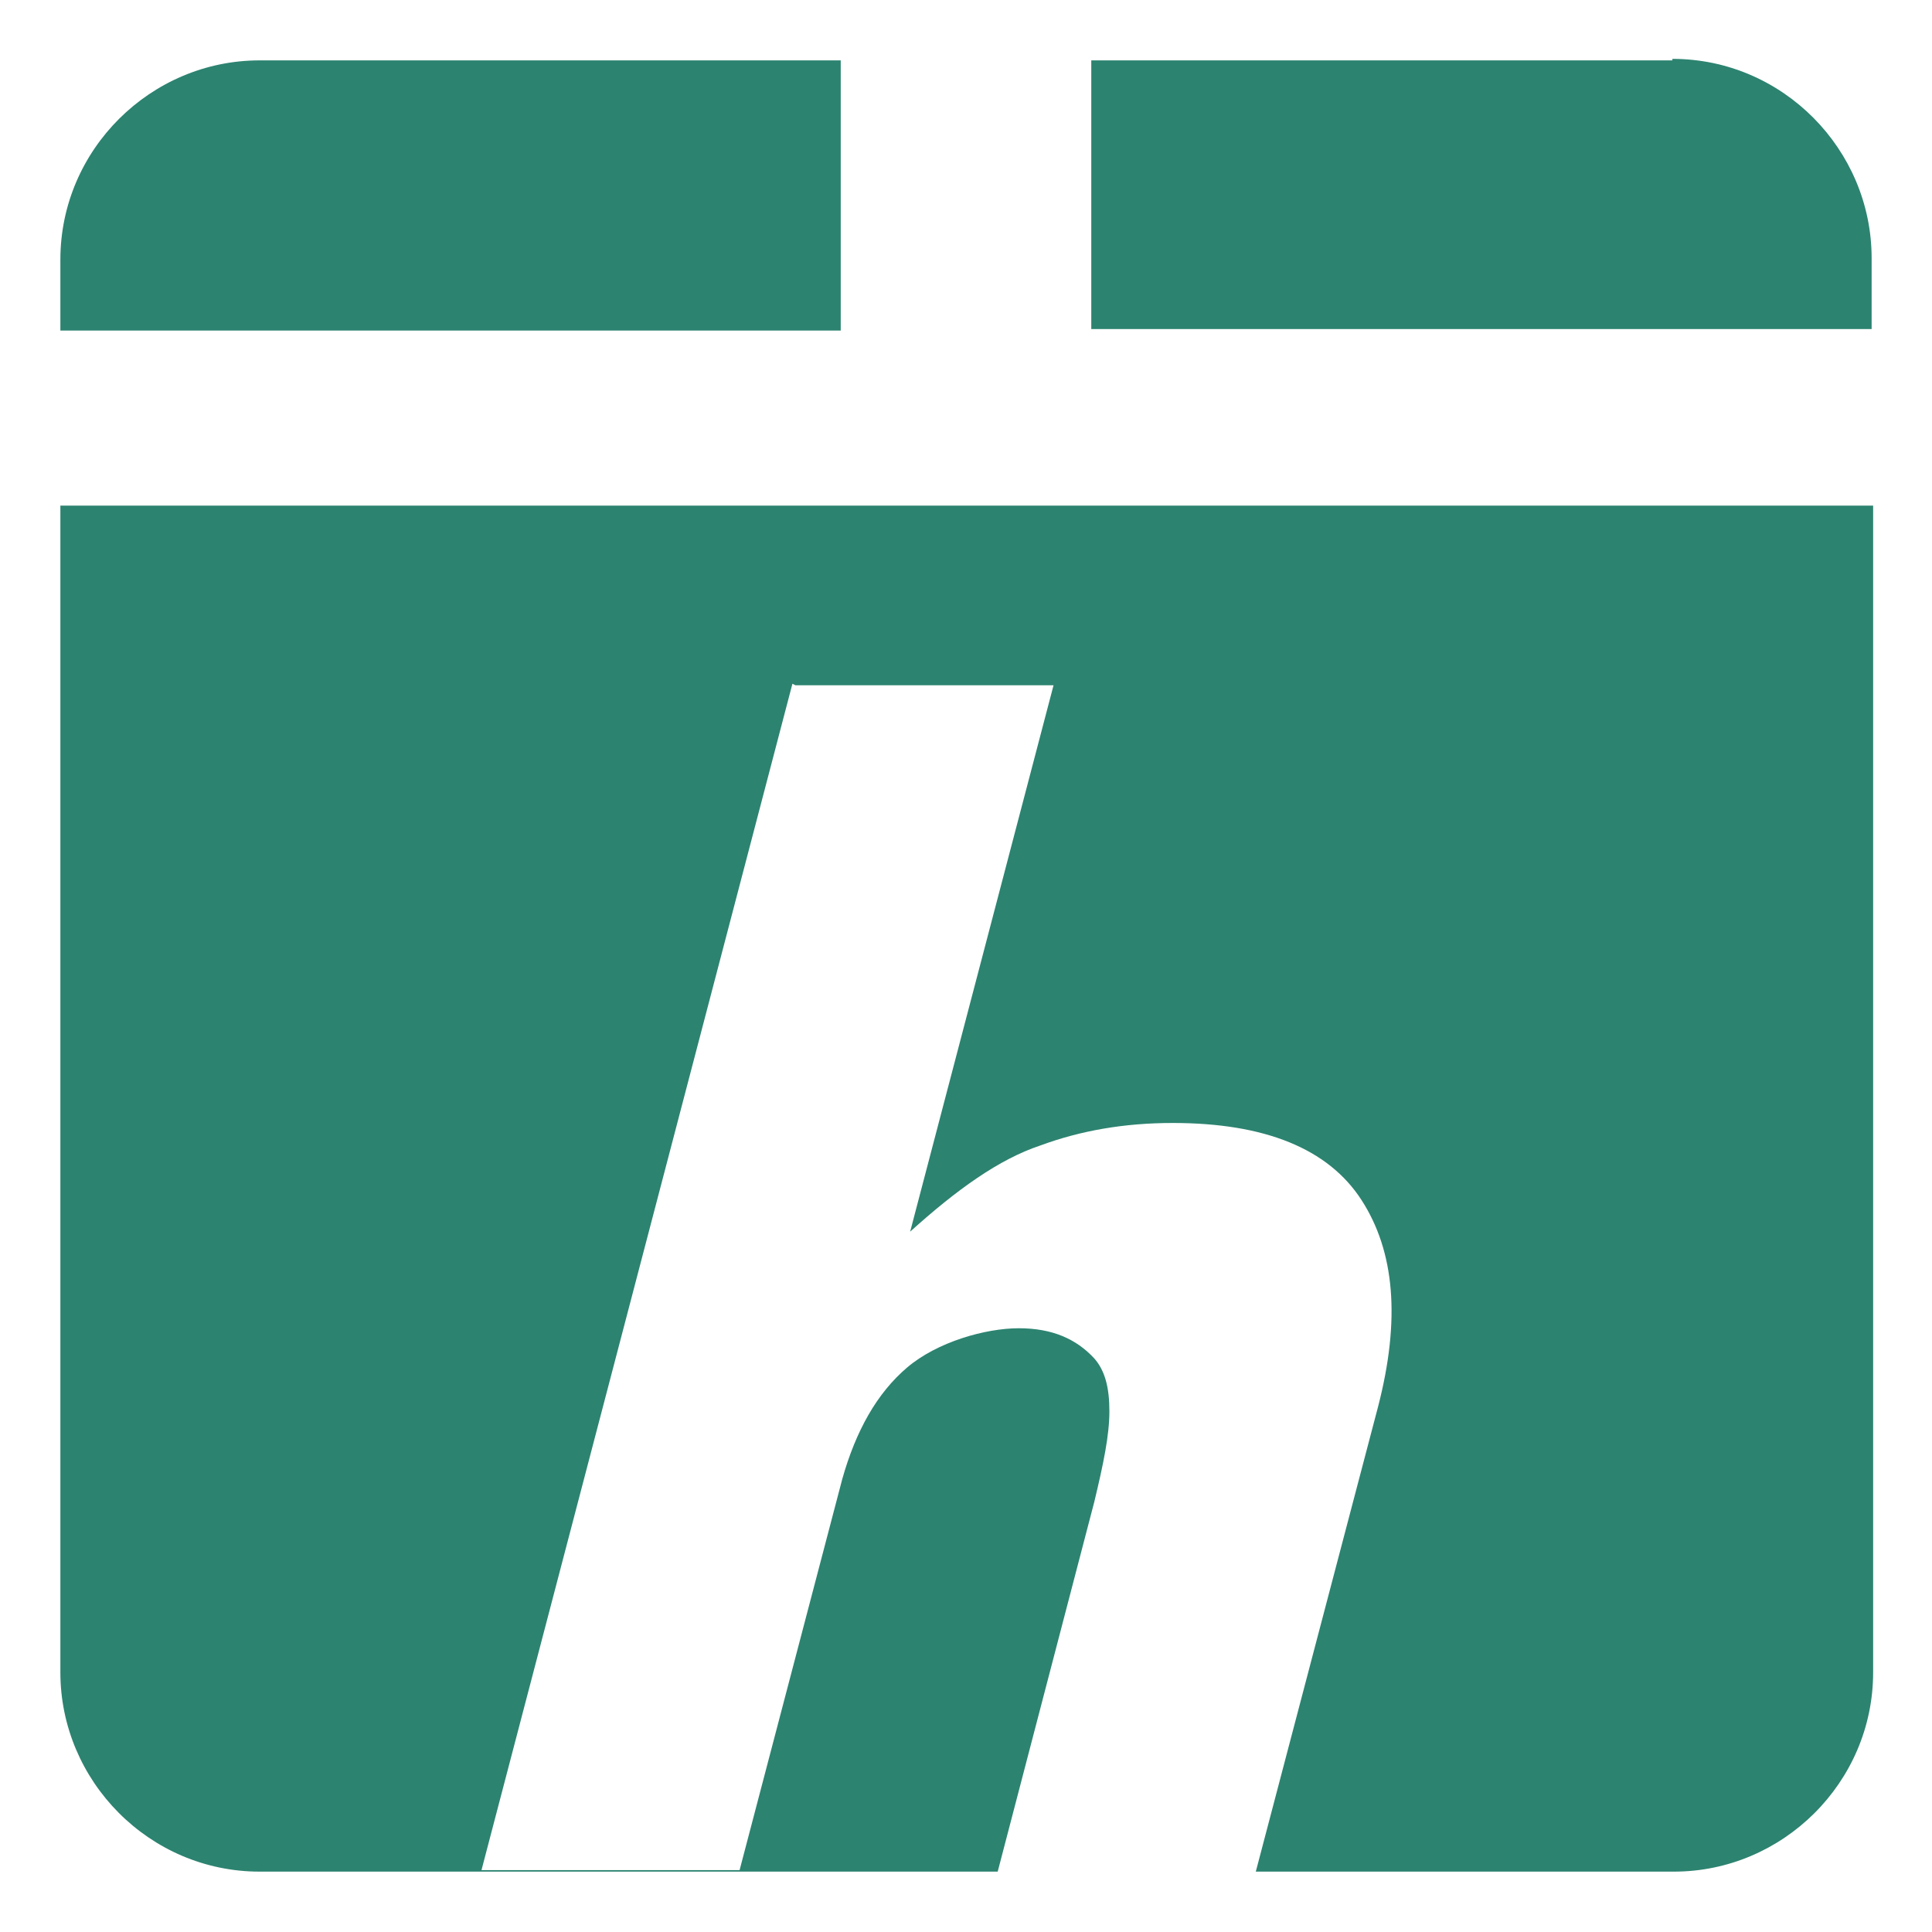
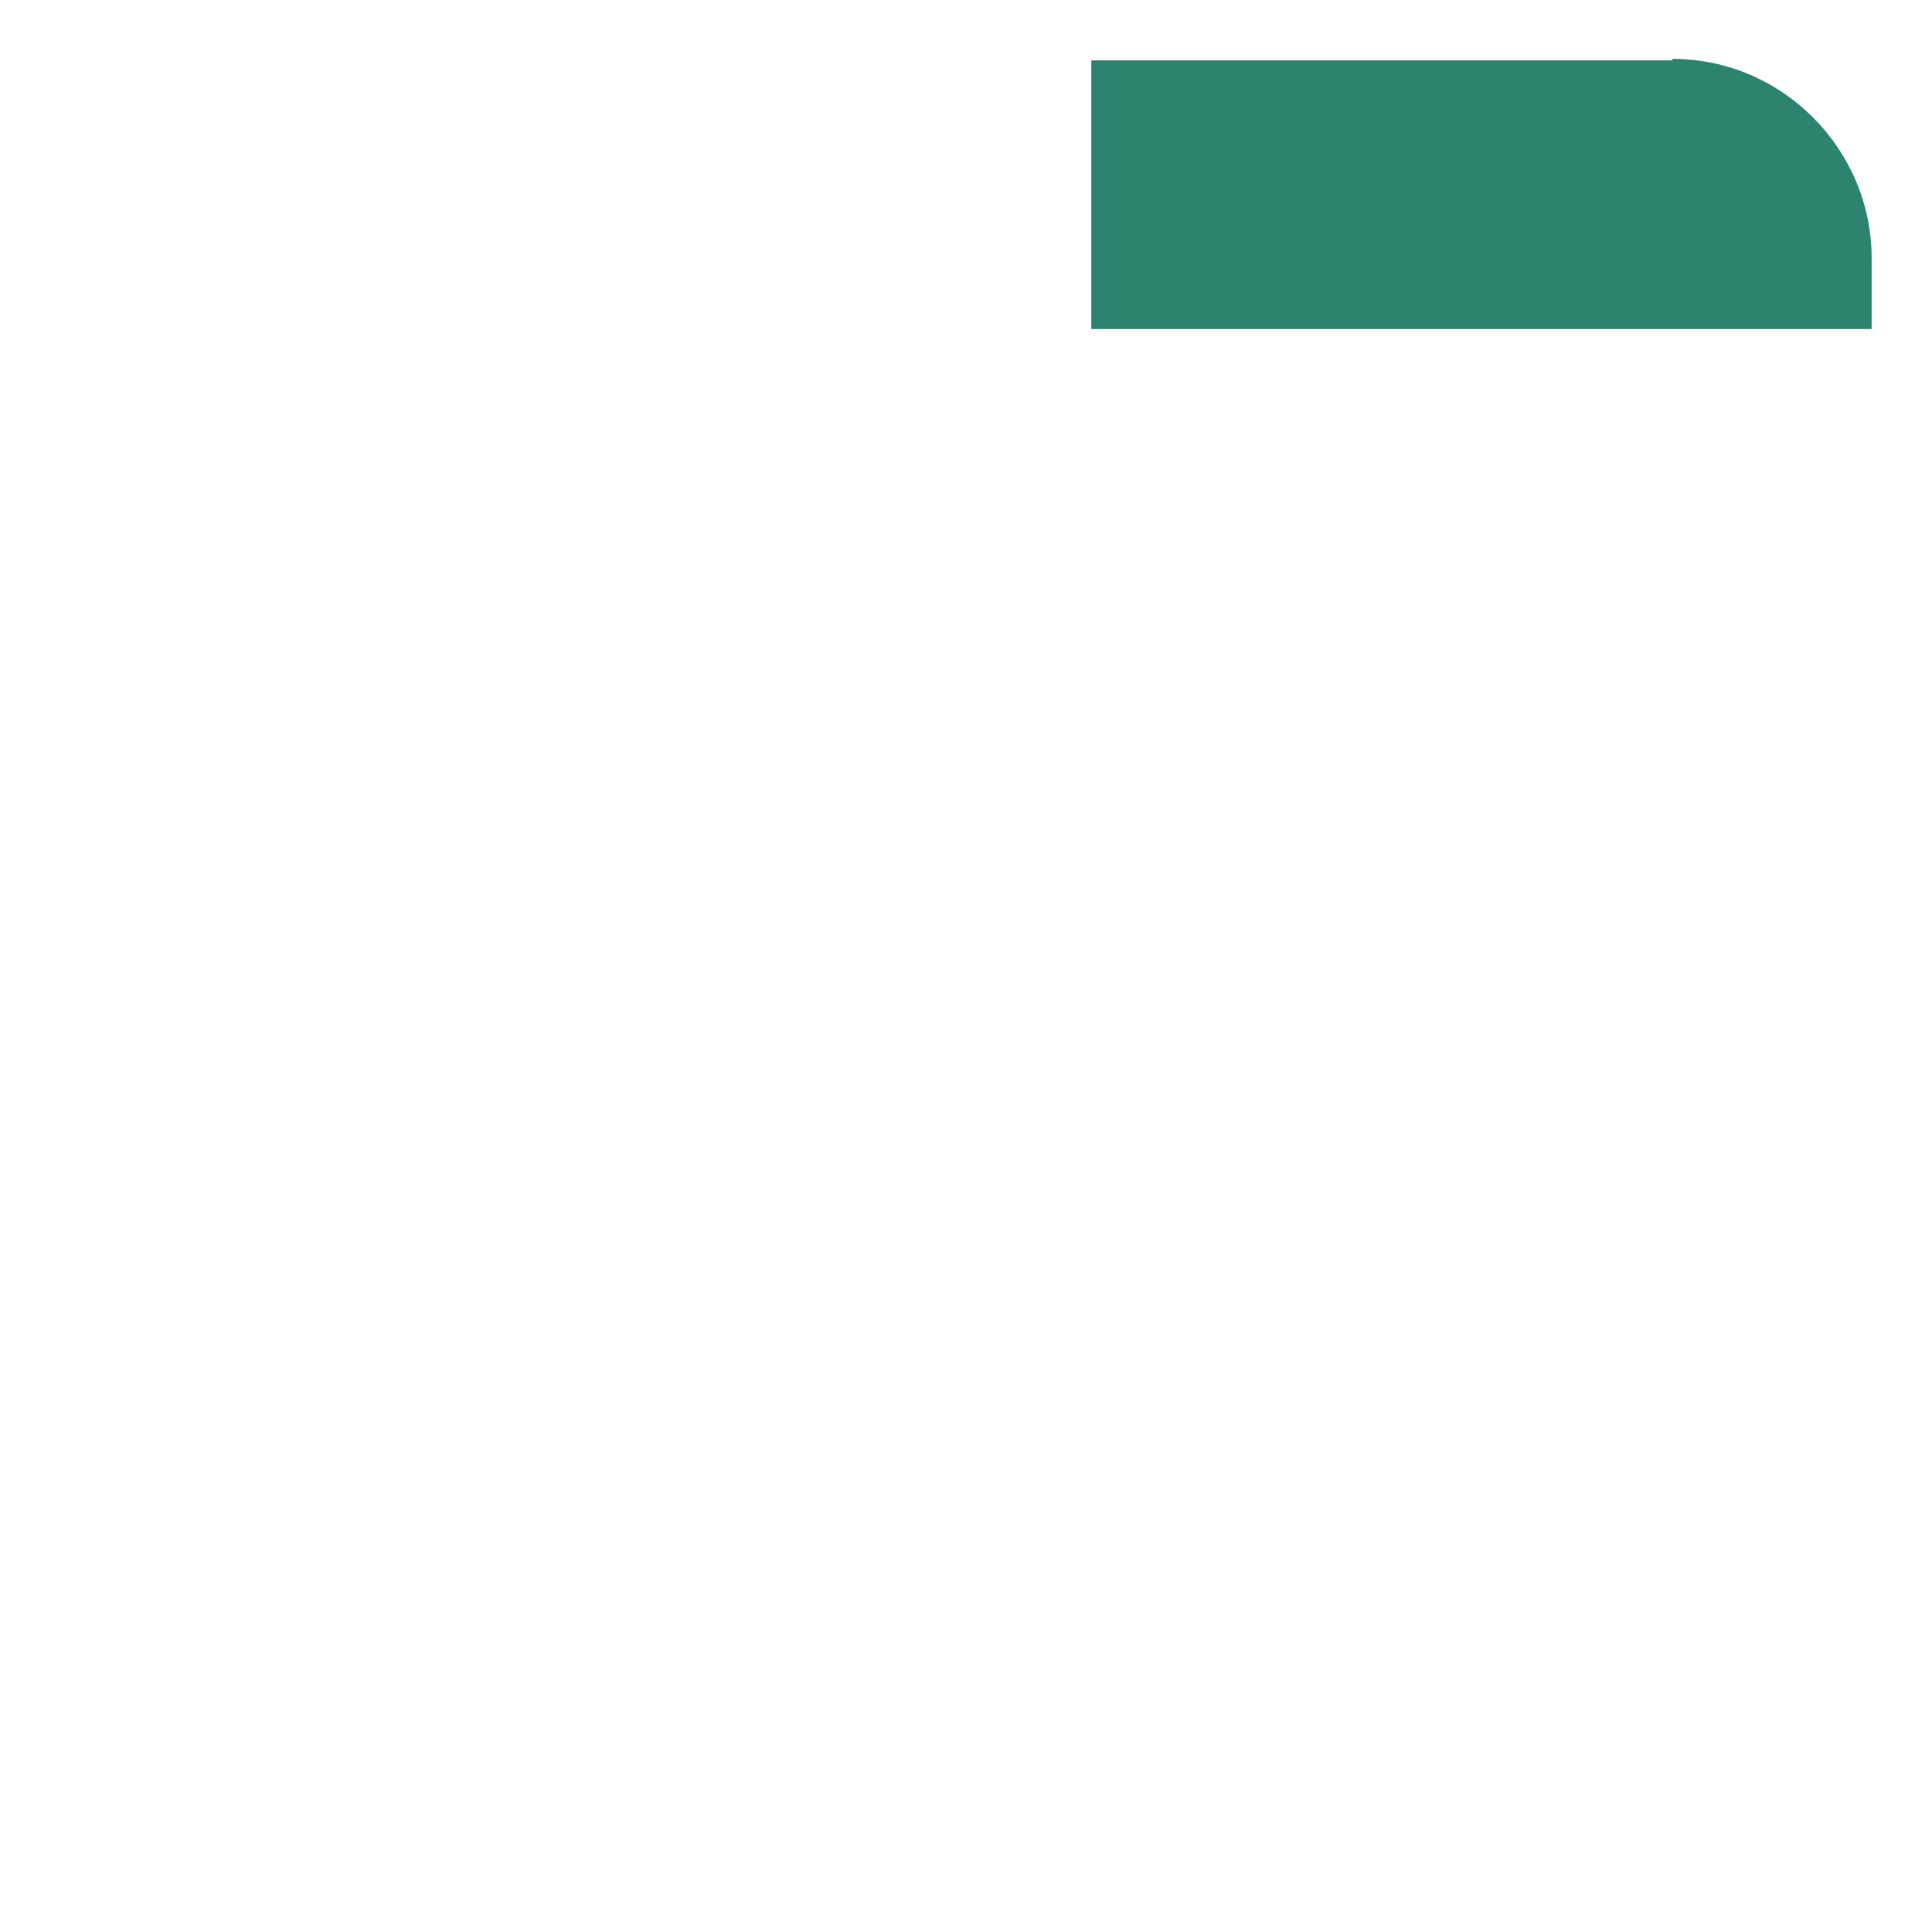
<svg xmlns="http://www.w3.org/2000/svg" fill="none" viewBox="0 0 128 128">
  <g>
-     <path d="M55.7,4H17.2c-7.2,0-13.2,5.9-13.2,13.2v4.7h51.7V4Z" />
-     <path d="M4,110.8c0,7.2,5.9,13.2,13.2,13.2h93.7c7.2,0,13.2-5.9,13.2-13.2V33.5H4v77.3ZM52.7,45.4h17.1l-9.5,36.2c3.1-2.8,5.9-4.8,8.6-5.7,2.7-1,5.6-1.5,8.8-1.5,6.1,0,10.3,1.7,12.5,5.1s2.6,7.9,1.1,13.7l-8.1,30.8h-17.1l6.4-24.5c.6-2.5,1-4.4,1-6s-.3-2.7-1-3.5c-1.2-1.3-2.8-2-5-2s-5.4.9-7.4,2.6-3.4,4.2-4.3,7.4l-6.8,25.9h-17.1l20.6-78.6h0Z" />
    <path d="M110.8,4h-38.5v17.8h51.7v-4.7c0-7.2-5.9-13.2-13.2-13.2Z" />
  </g>
  <style>
    path { fill: #2c8370; }
  </style>
</svg>